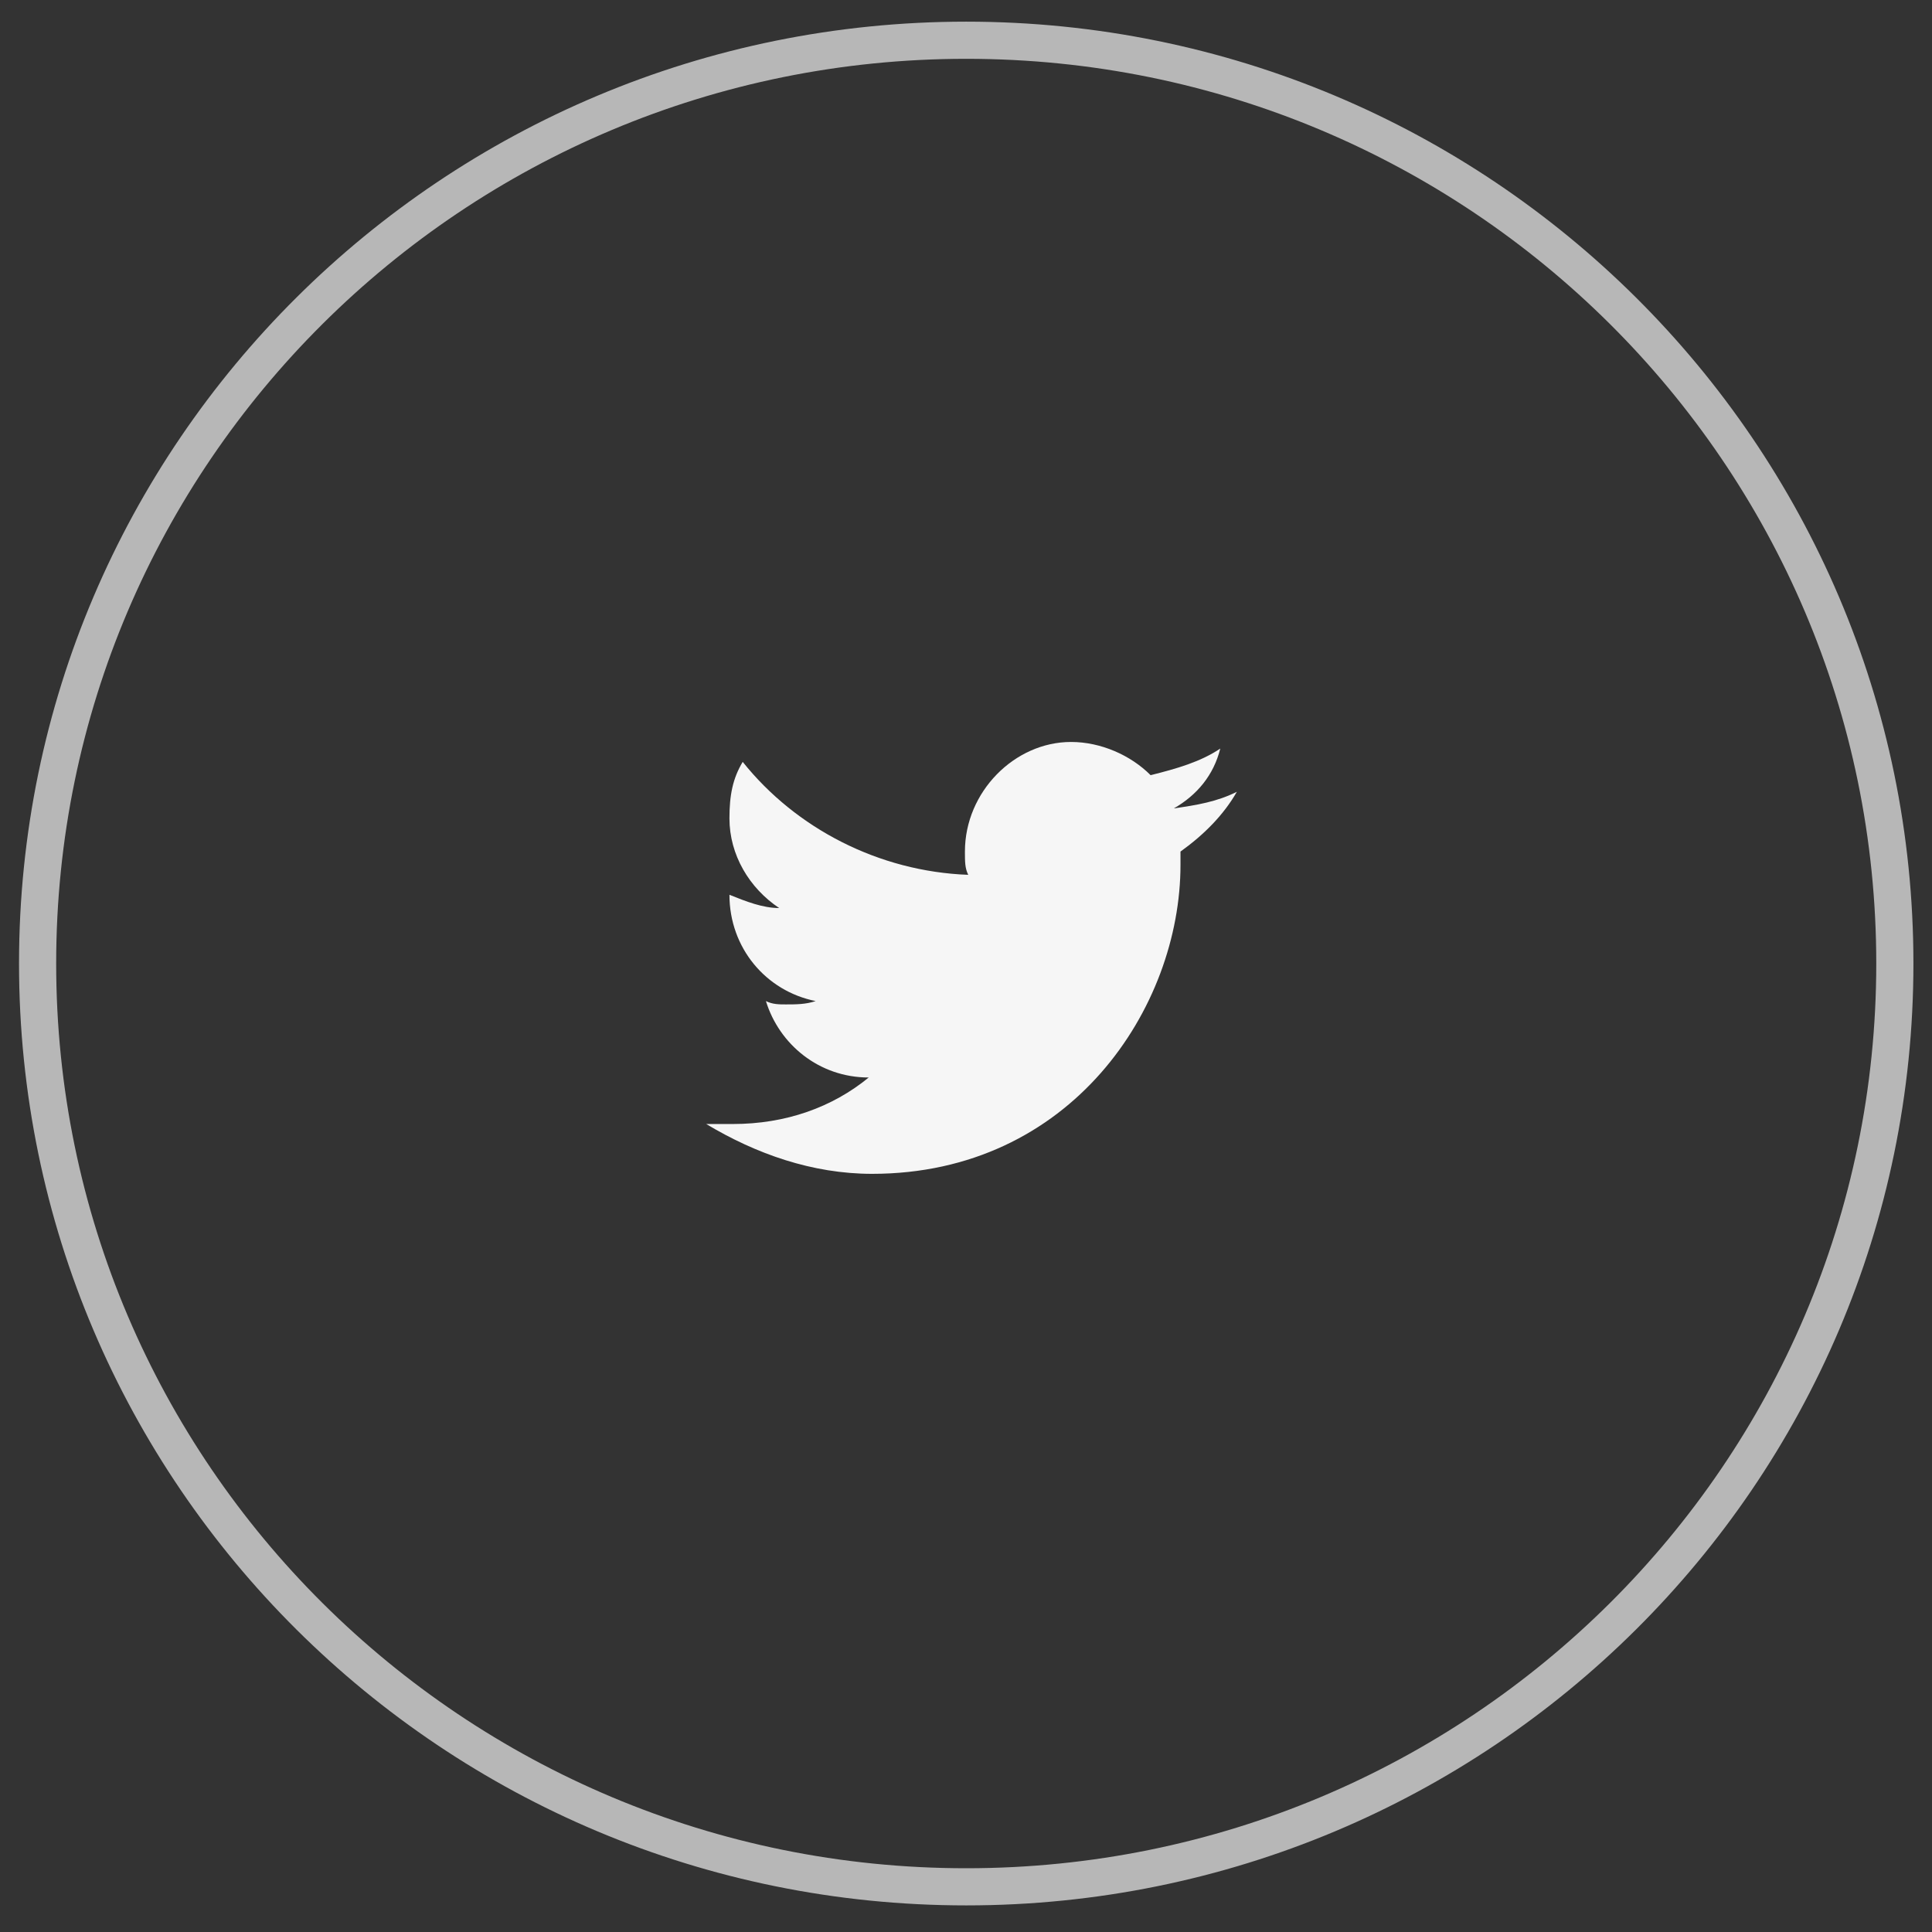
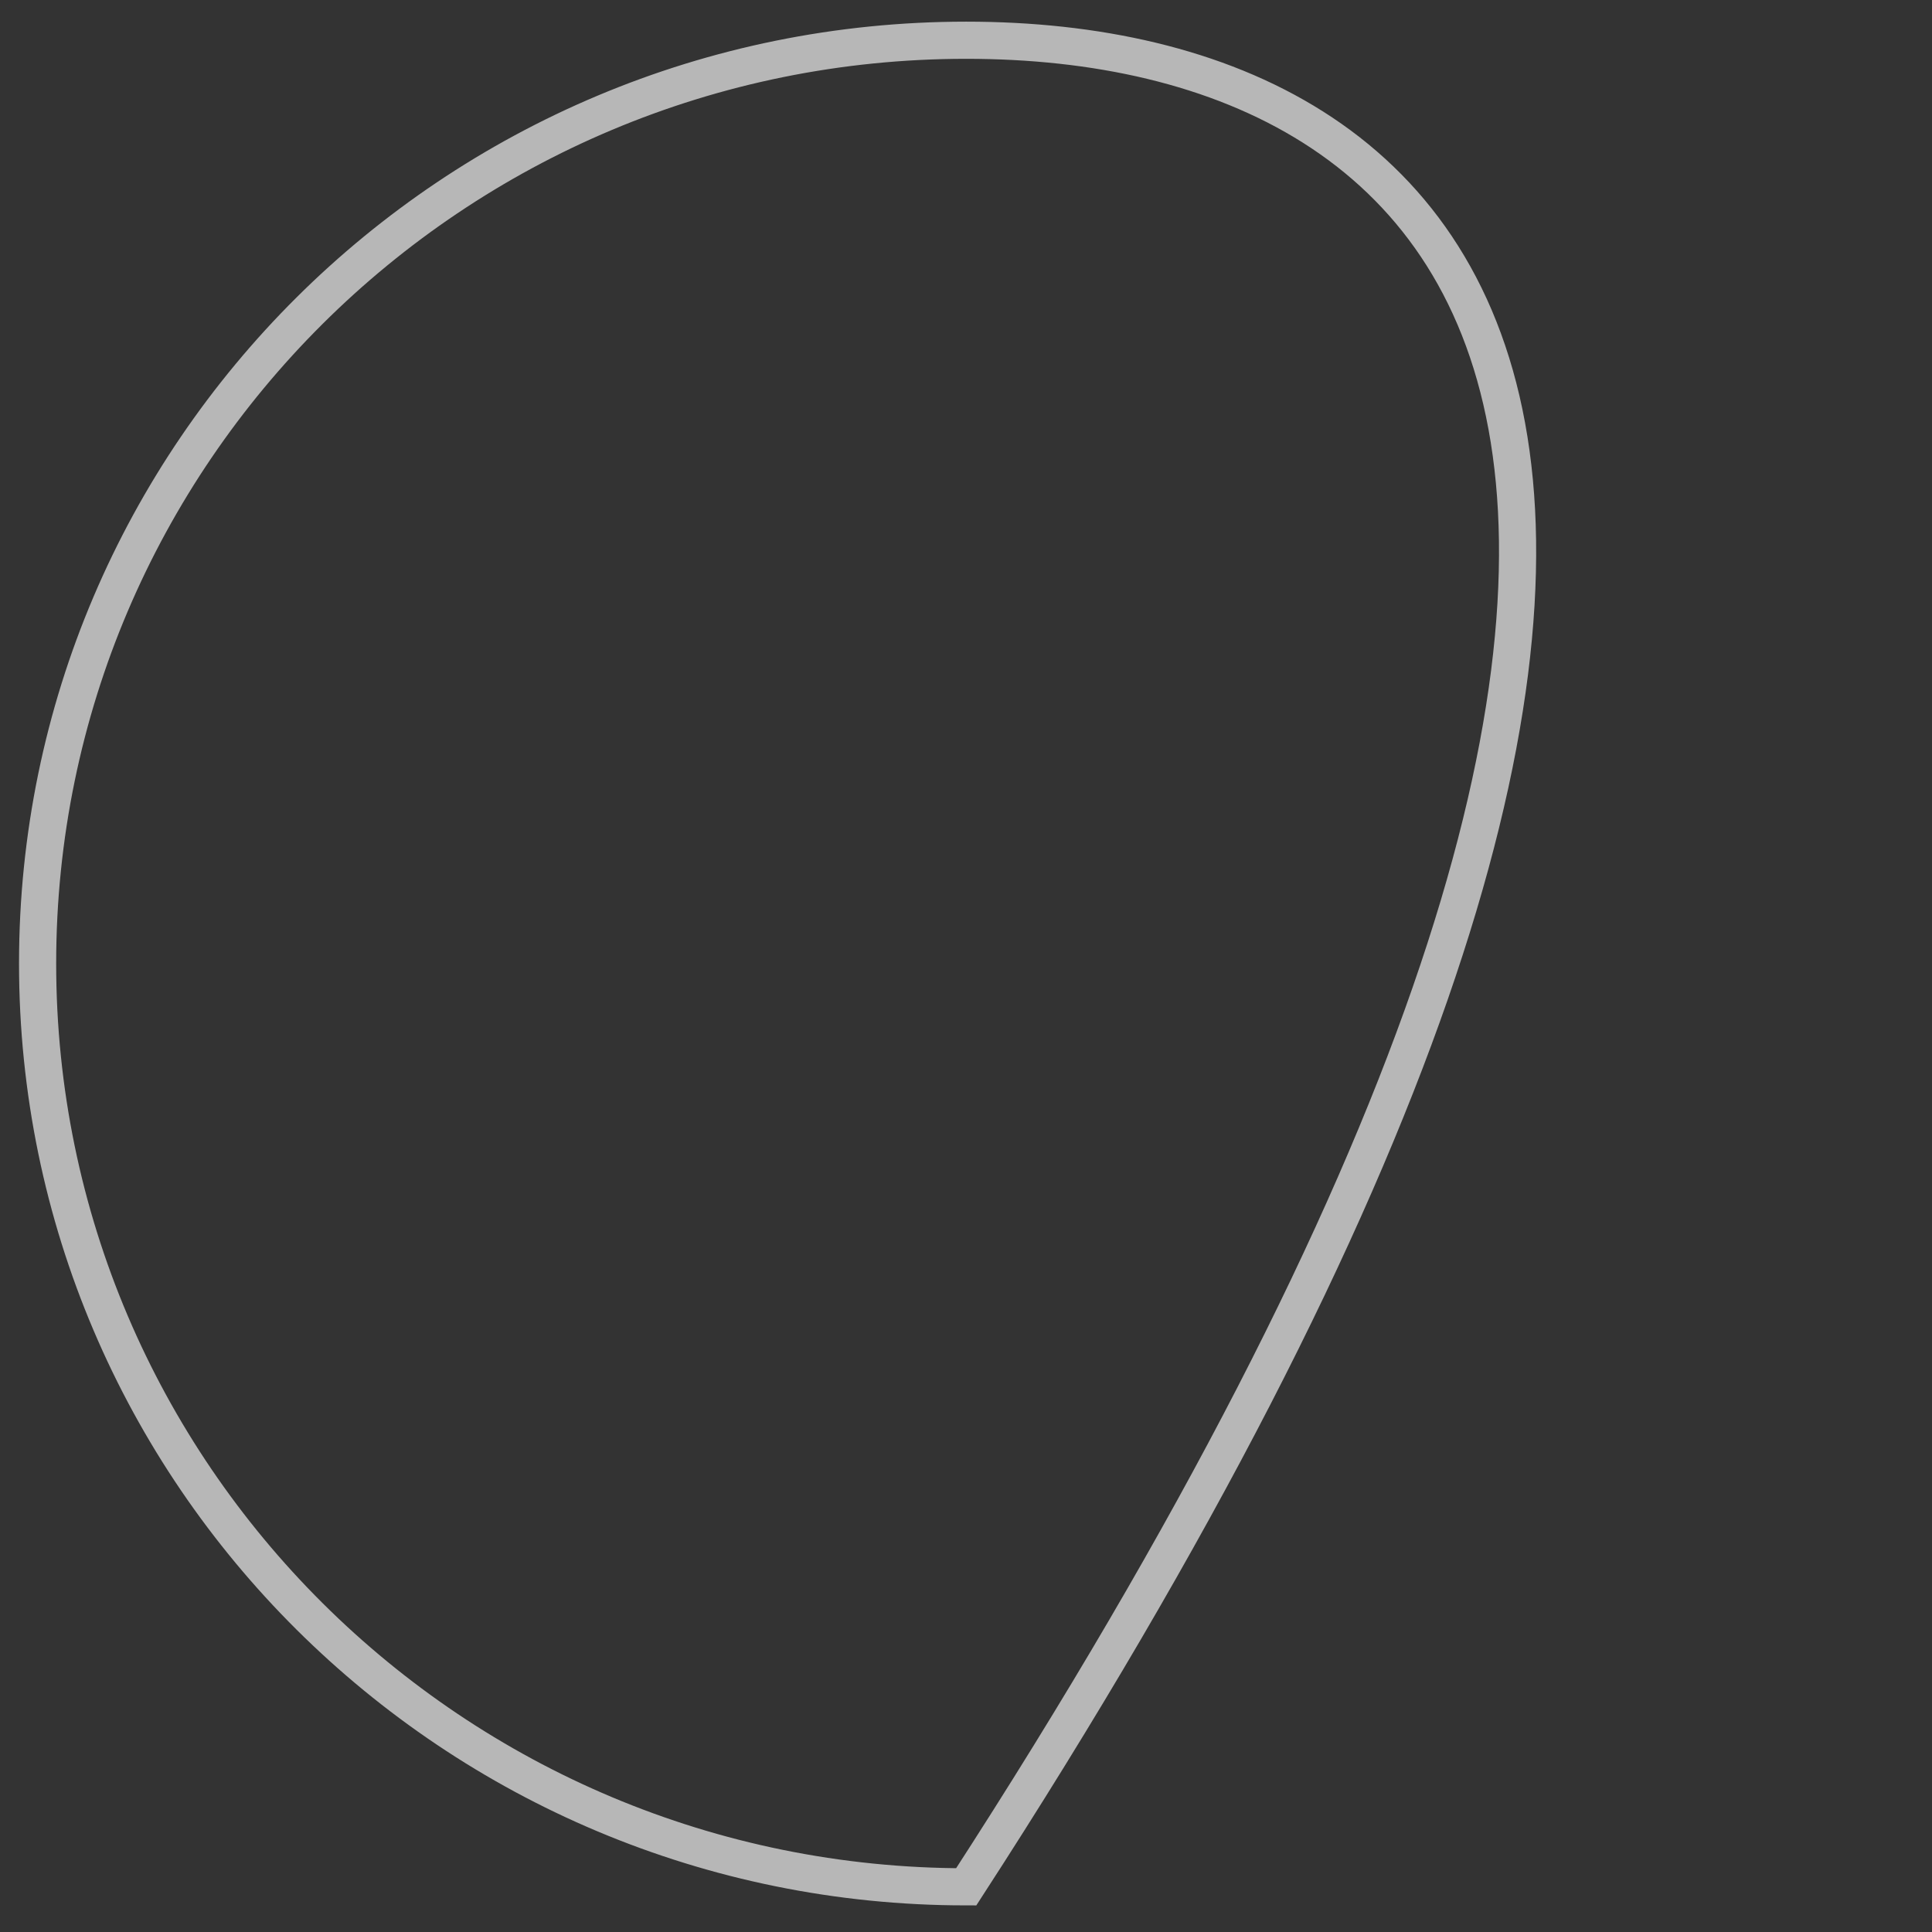
<svg xmlns="http://www.w3.org/2000/svg" width="52" height="52" viewBox="0 0 52 52" fill="none">
  <rect x="0" y="0" width="52" height="52" fill="#333333" stroke="none" />
-   <path d="M26.006 50.784C39.81 50.784 51 39.658 51 25.933C51 12.209 39.81 1.083 26.006 1.083C12.202 1.083 1.012 12.209 1.012 25.933C1.012 39.658 12.202 50.784 26.006 50.784Z" stroke="#B7B7B7" />
-   <path d="M33.29 21.311C32.755 21.579 32.219 21.668 31.594 21.758C32.219 21.4 32.665 20.864 32.844 20.148C32.308 20.506 31.683 20.685 30.969 20.864C30.434 20.327 29.63 19.97 28.827 19.97C27.309 19.97 25.971 21.311 25.971 22.92C25.971 23.189 25.971 23.367 26.06 23.546C23.65 23.457 21.418 22.294 19.99 20.506C19.722 20.953 19.633 21.4 19.633 22.026C19.633 23.01 20.168 23.904 20.972 24.44C20.525 24.44 20.079 24.262 19.633 24.083C19.633 25.513 20.615 26.676 21.954 26.944C21.686 27.034 21.418 27.034 21.15 27.034C20.972 27.034 20.793 27.034 20.615 26.944C20.972 28.107 22.043 29.001 23.382 29.001C22.4 29.805 21.15 30.253 19.722 30.253C19.454 30.253 19.276 30.253 19.008 30.253C20.347 31.057 21.864 31.594 23.471 31.594C28.827 31.594 31.773 27.123 31.773 23.278C31.773 23.189 31.773 23.01 31.773 22.92C32.398 22.473 32.933 21.937 33.29 21.311Z" fill="#F6F6F6" />
+   <path d="M26.006 50.784C51 12.209 39.81 1.083 26.006 1.083C12.202 1.083 1.012 12.209 1.012 25.933C1.012 39.658 12.202 50.784 26.006 50.784Z" stroke="#B7B7B7" />
</svg>